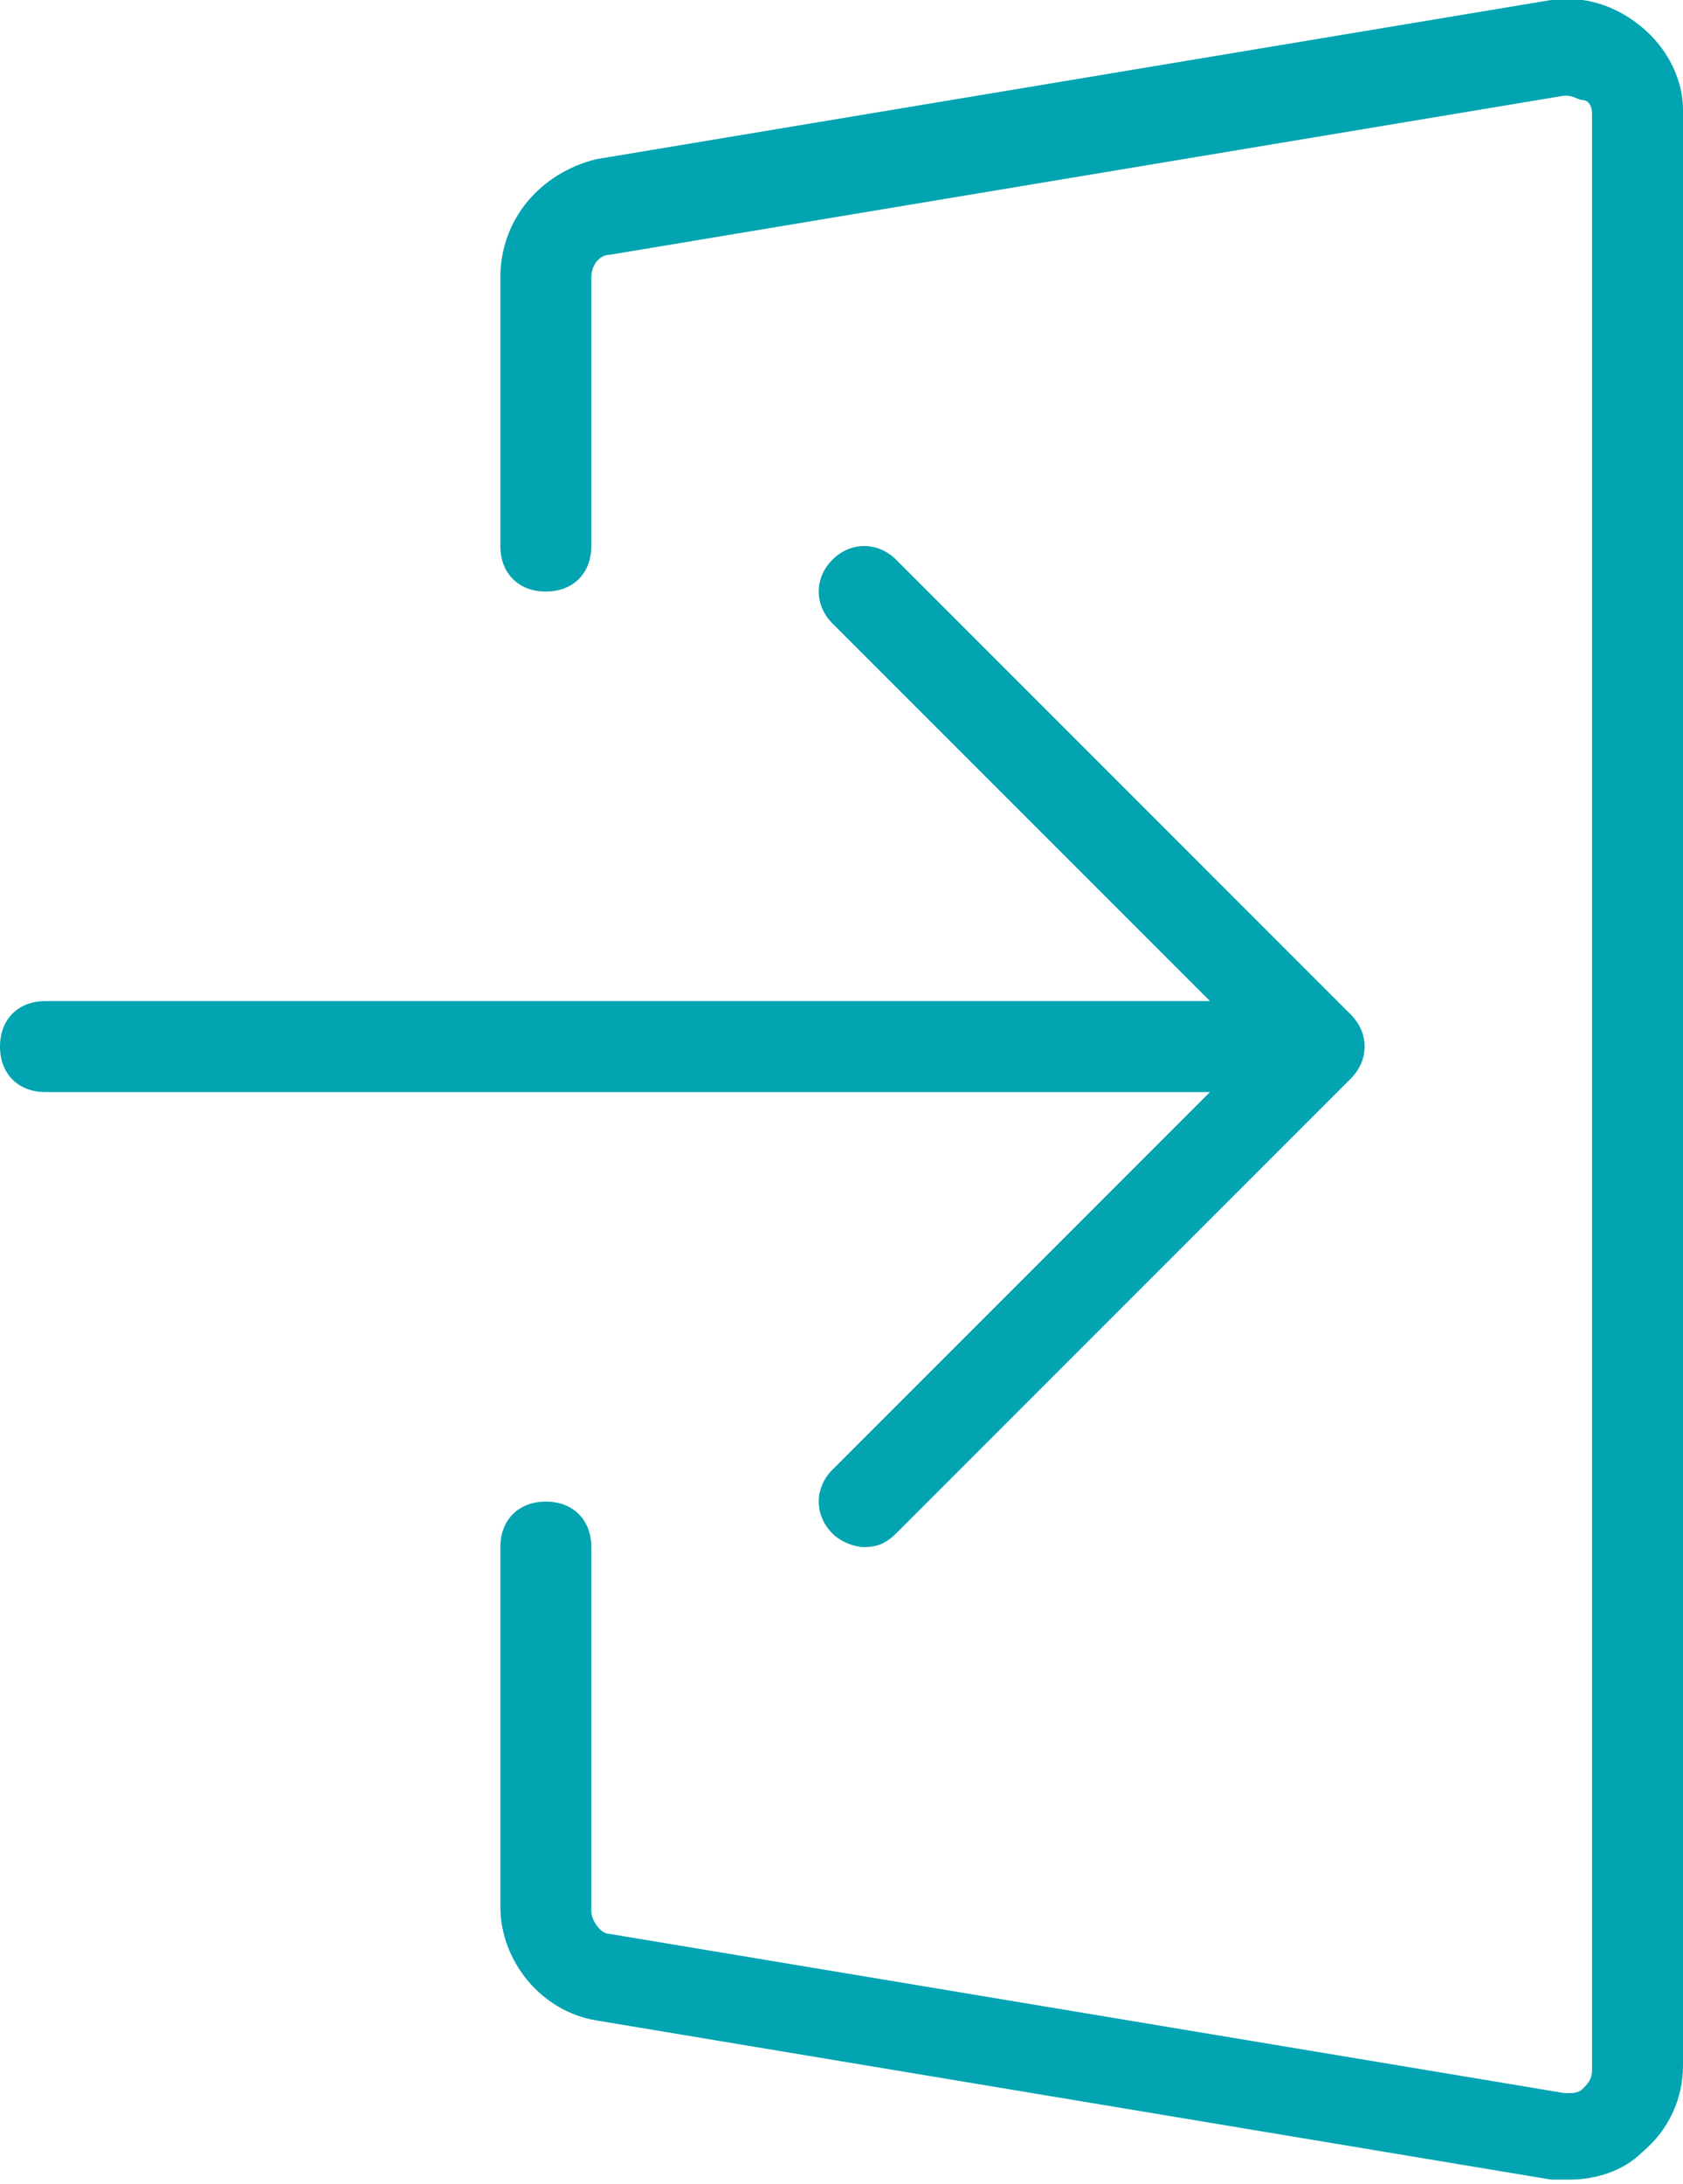
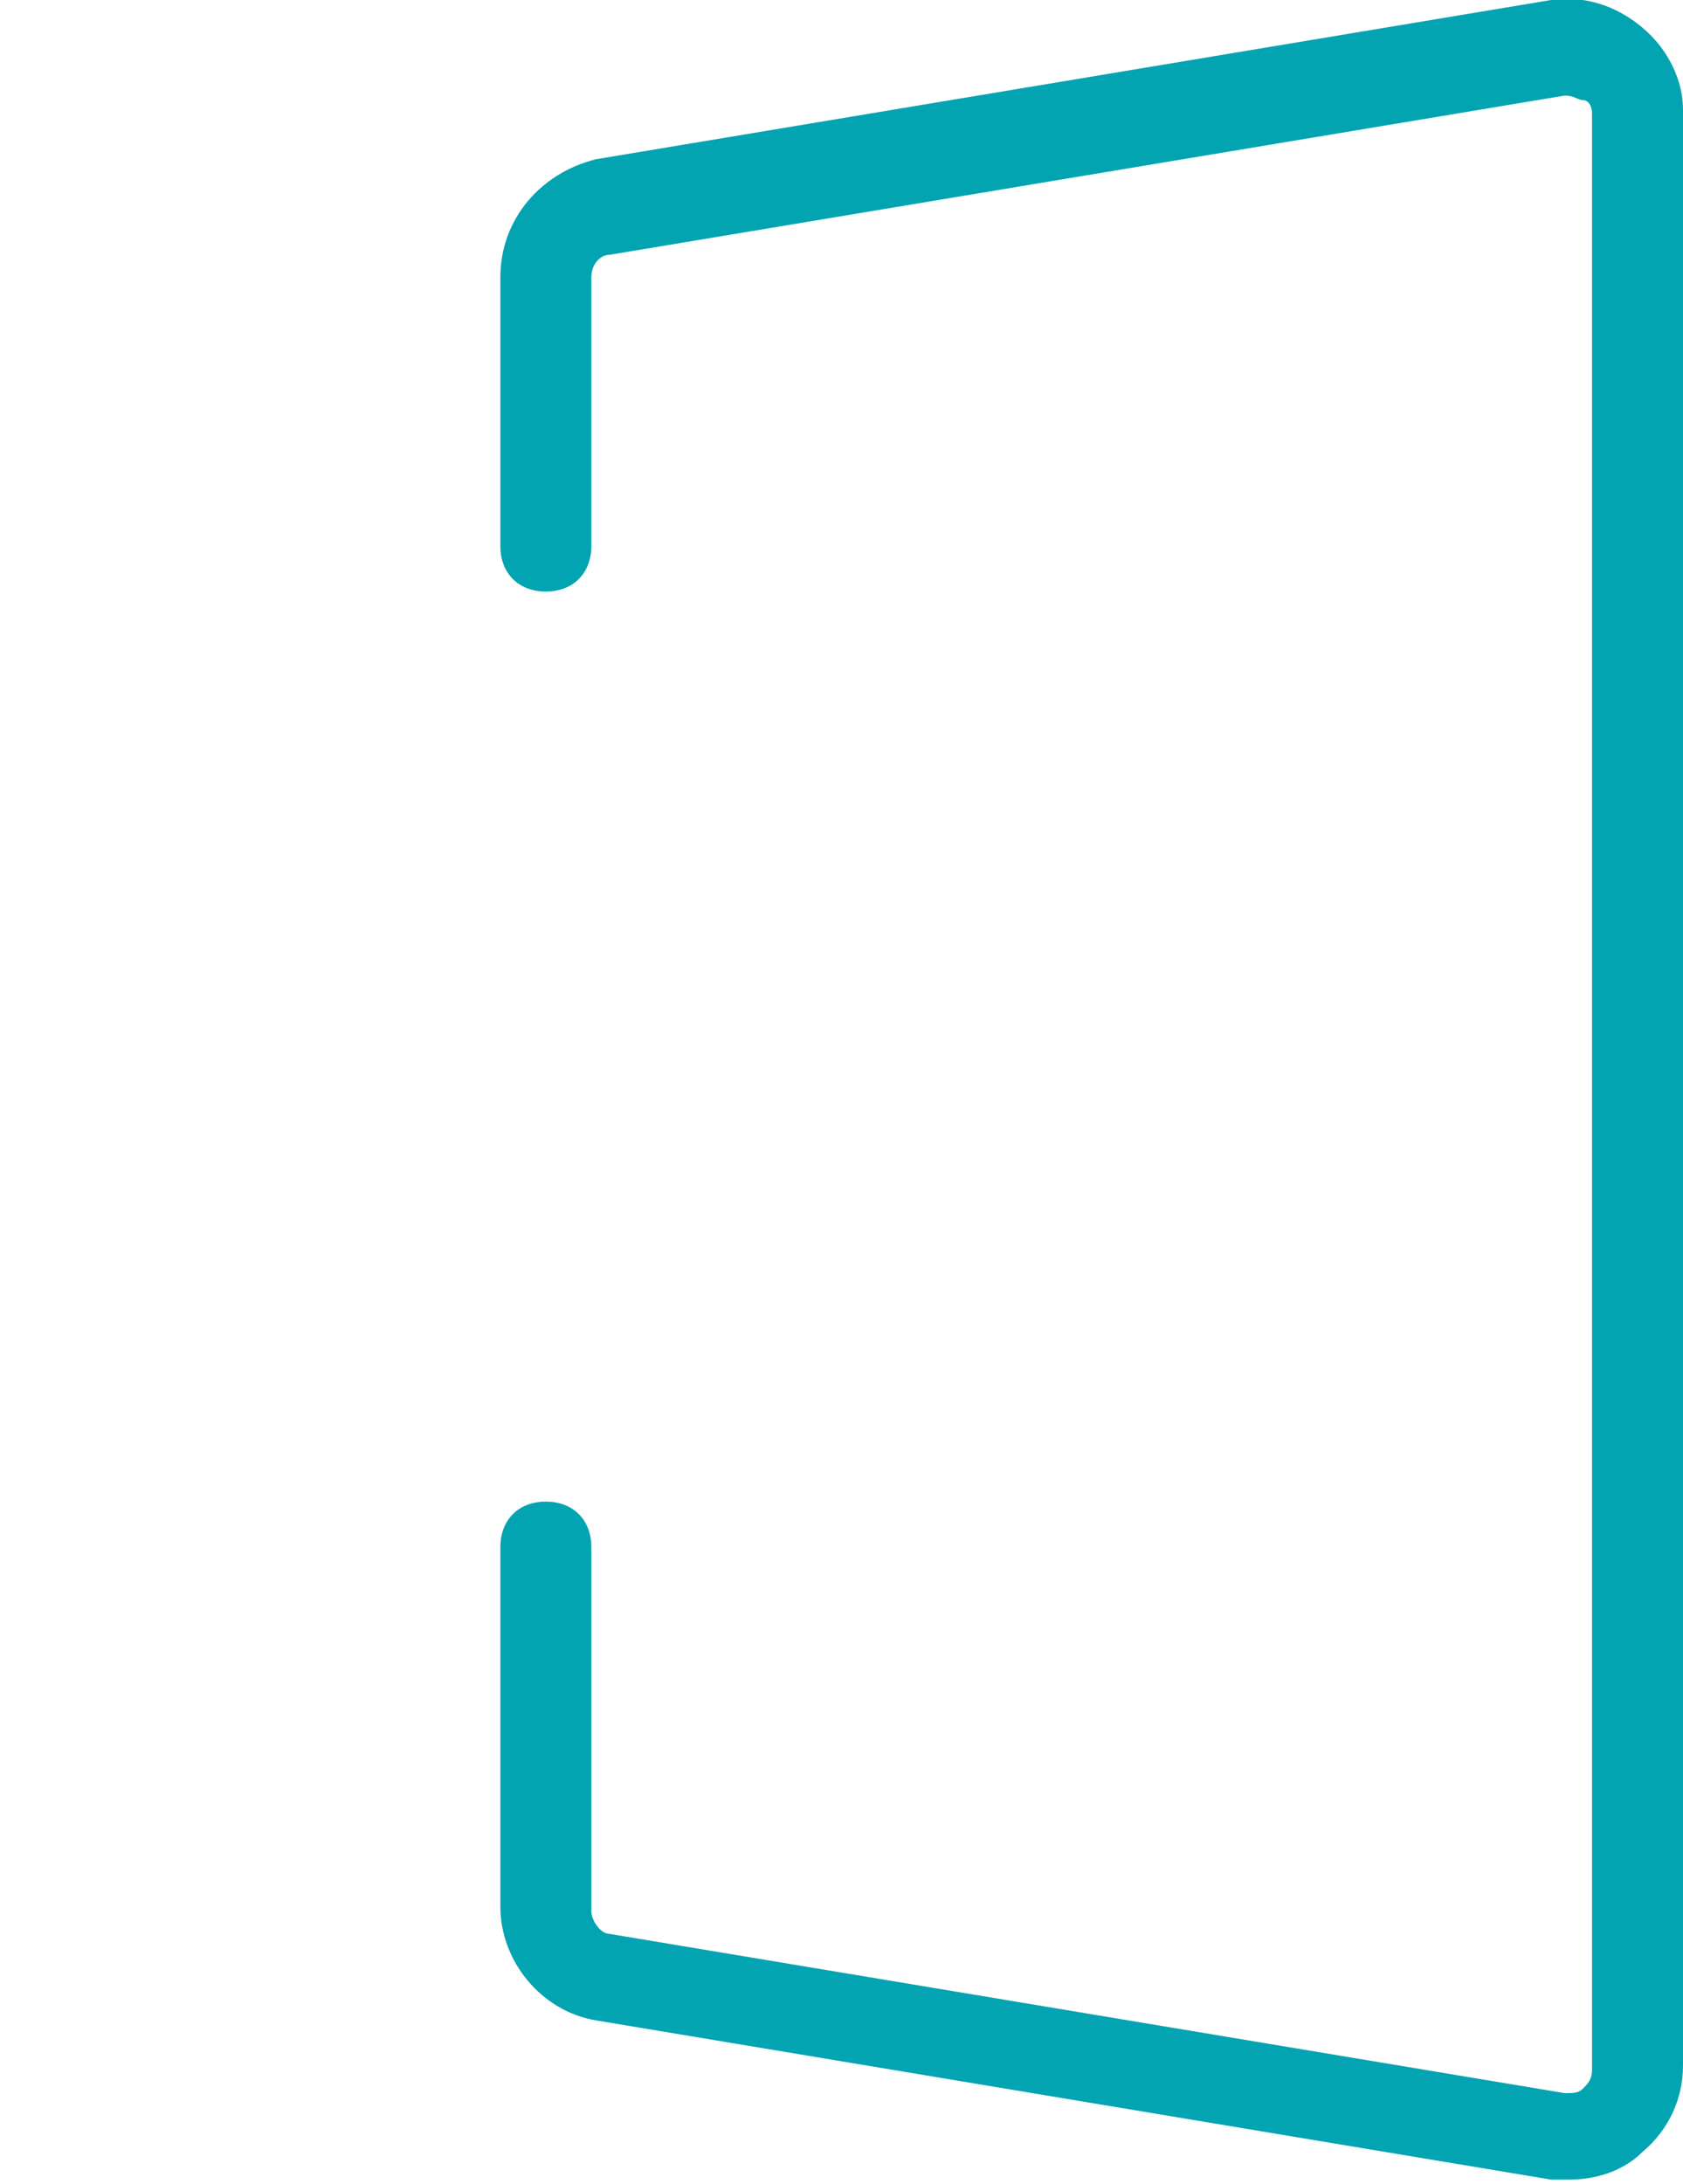
<svg xmlns="http://www.w3.org/2000/svg" version="1.1" id="Layer_1" x="0px" y="0px" viewBox="0 0 37 48" style="enable-background:new 0 0 37 48;" xml:space="preserve">
  <style type="text/css">
	.st0{fill:#02A4B1;}
</style>
  <g>
    <path class="st0" d="M36.1,0.6c-0.6-0.5-1.3-0.7-2-0.6l-21,3.5C11.9,3.8,11,4.8,11,6.1V12c0,0.6,0.4,1,1,1s1-0.4,1-1V6.1   c0-0.3,0.2-0.5,0.4-0.5l21-3.5c0.2,0,0.3,0.1,0.4,0.1S35,2.3,35,2.5v43c0,0.2-0.1,0.3-0.2,0.4S34.6,46,34.4,46l-21-3.5   c-0.2,0-0.4-0.3-0.4-0.5v-8c0-0.6-0.4-1-1-1s-1,0.4-1,1v7.9c0,1.2,0.9,2.3,2.1,2.5l21,3.5h0.4c0.6,0,1.2-0.2,1.6-0.6   c0.6-0.5,0.9-1.2,0.9-1.9v-43C37,1.8,36.7,1.1,36.1,0.6z" />
-     <path class="st0" d="M18.3,32.3c-0.4,0.4-0.4,1,0,1.4c0.2,0.2,0.5,0.3,0.7,0.3c0.3,0,0.5-0.1,0.7-0.3l10-10c0.4-0.4,0.4-1,0-1.4   l-10-10c-0.4-0.4-1-0.4-1.4,0s-0.4,1,0,1.4l8.3,8.3H1c-0.6,0-1,0.4-1,1s0.4,1,1,1h25.6L18.3,32.3z" />
  </g>
</svg>